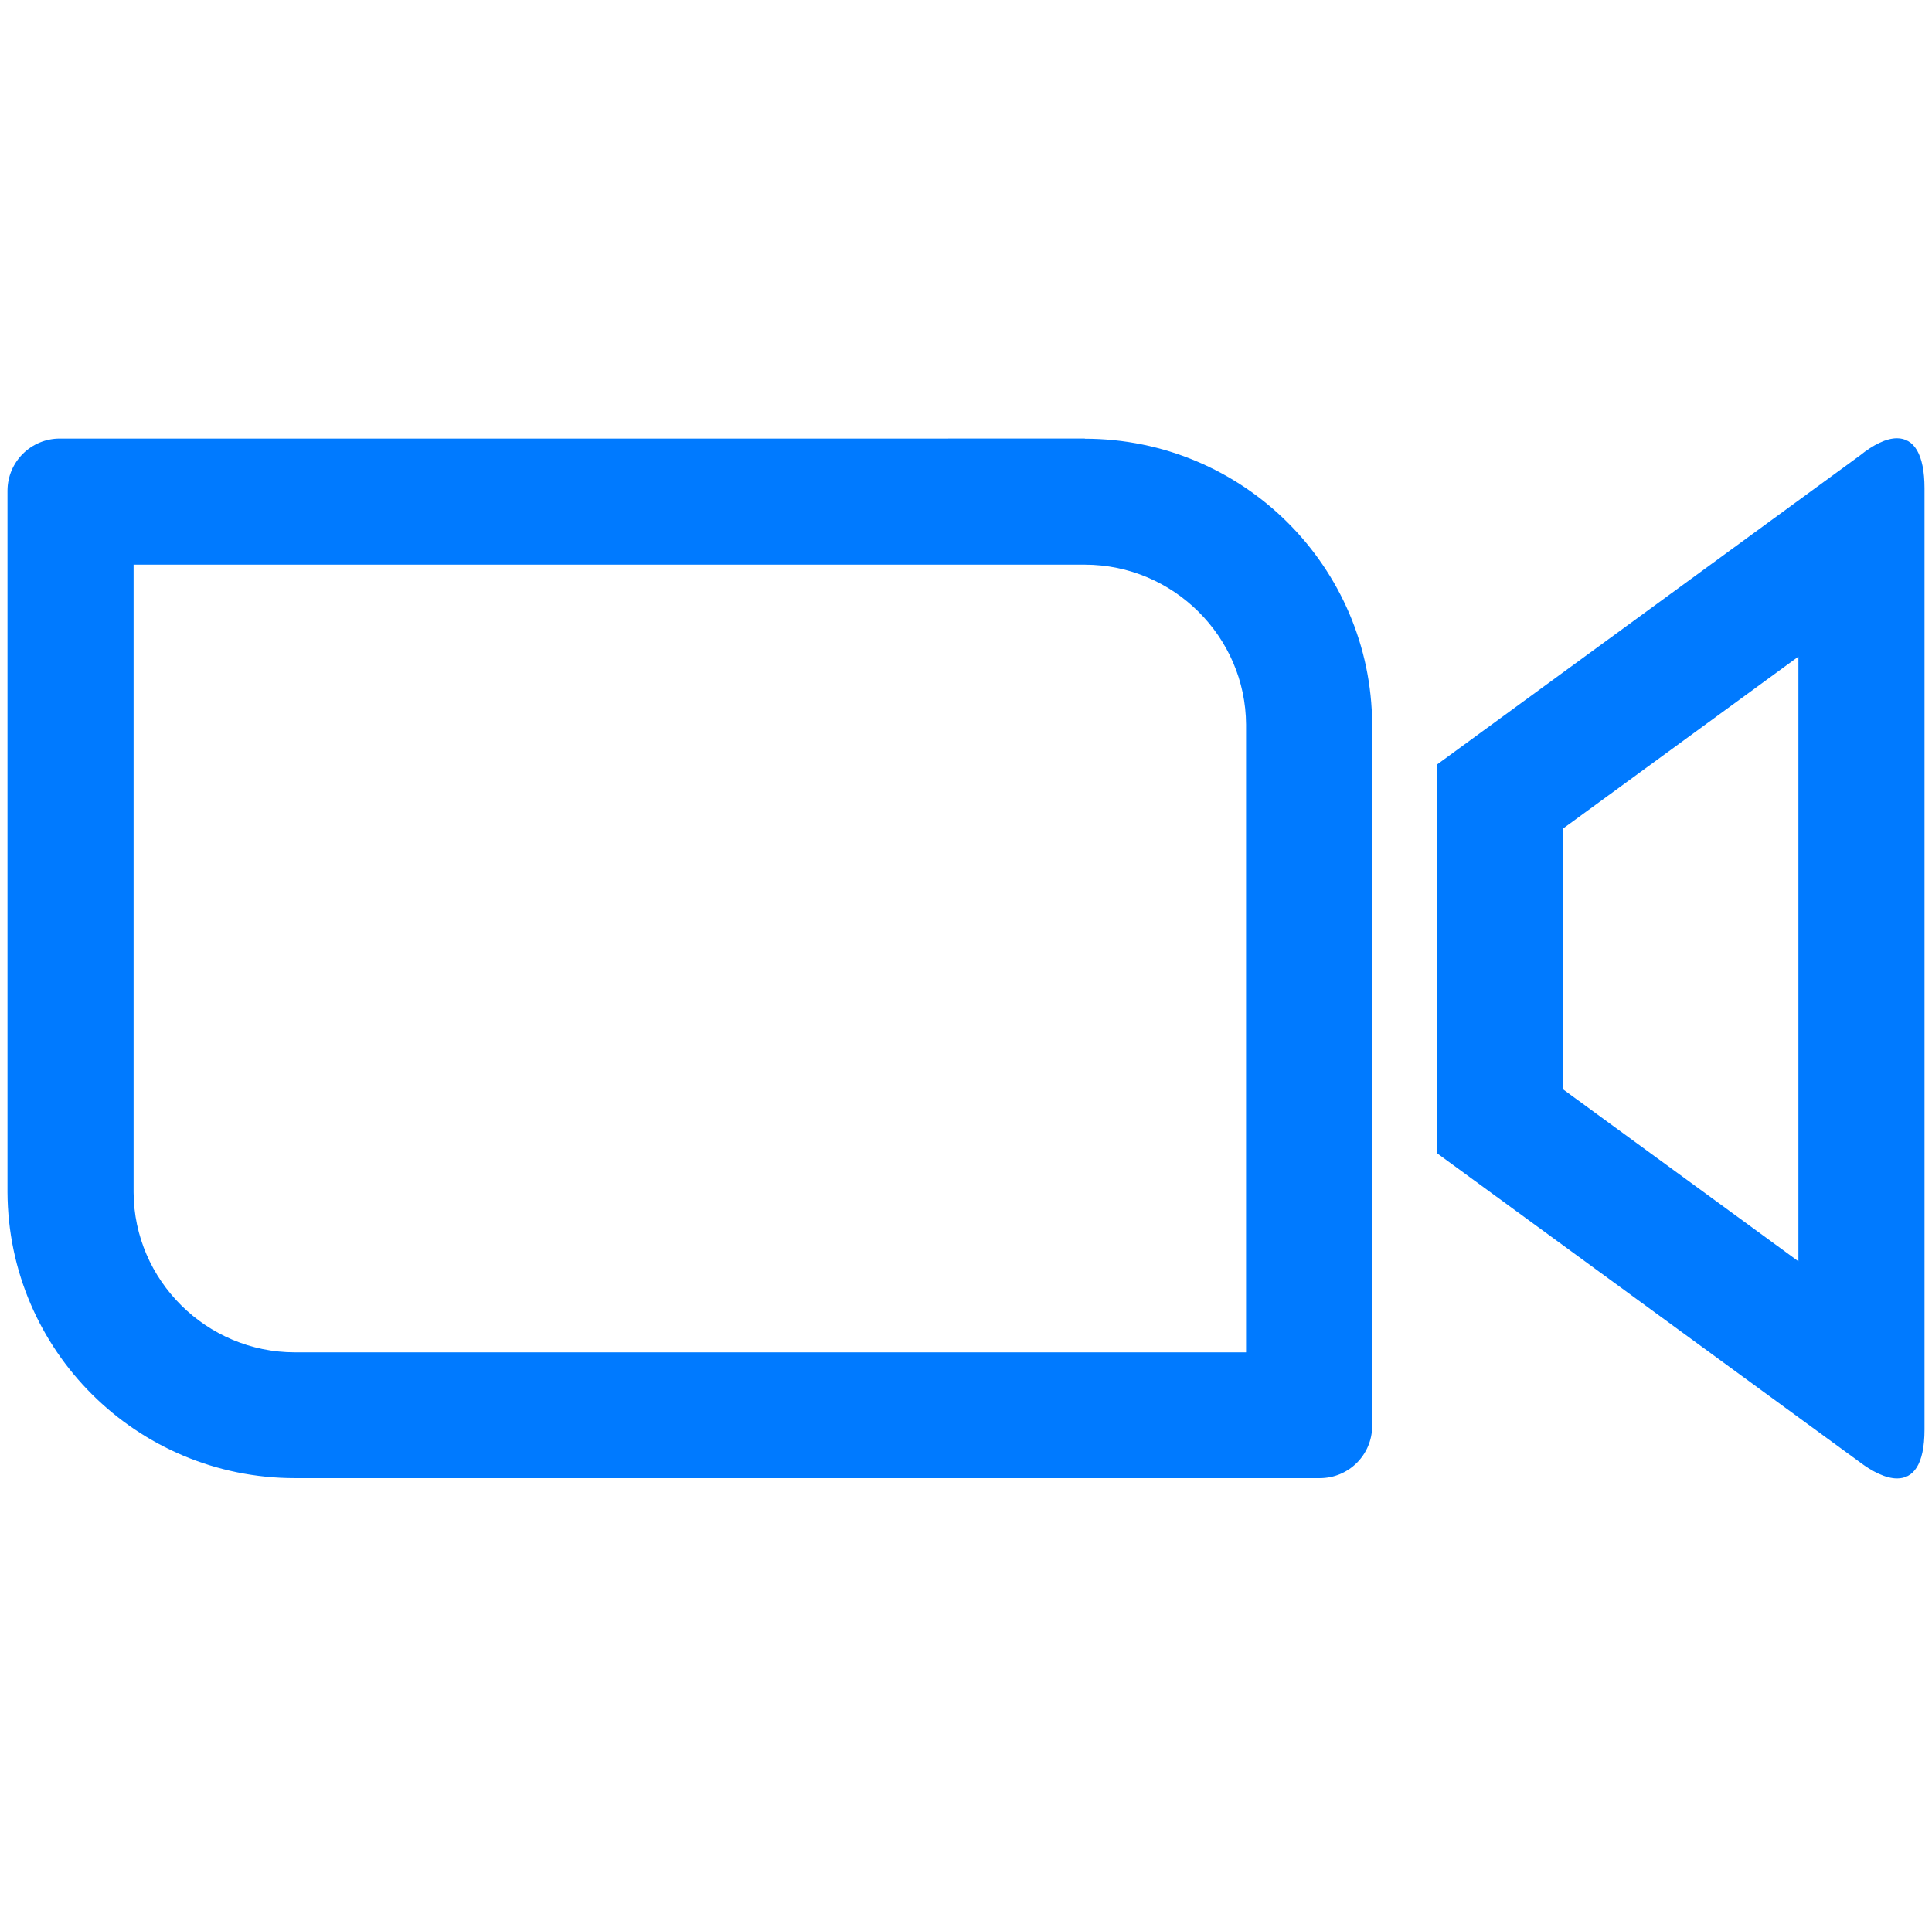
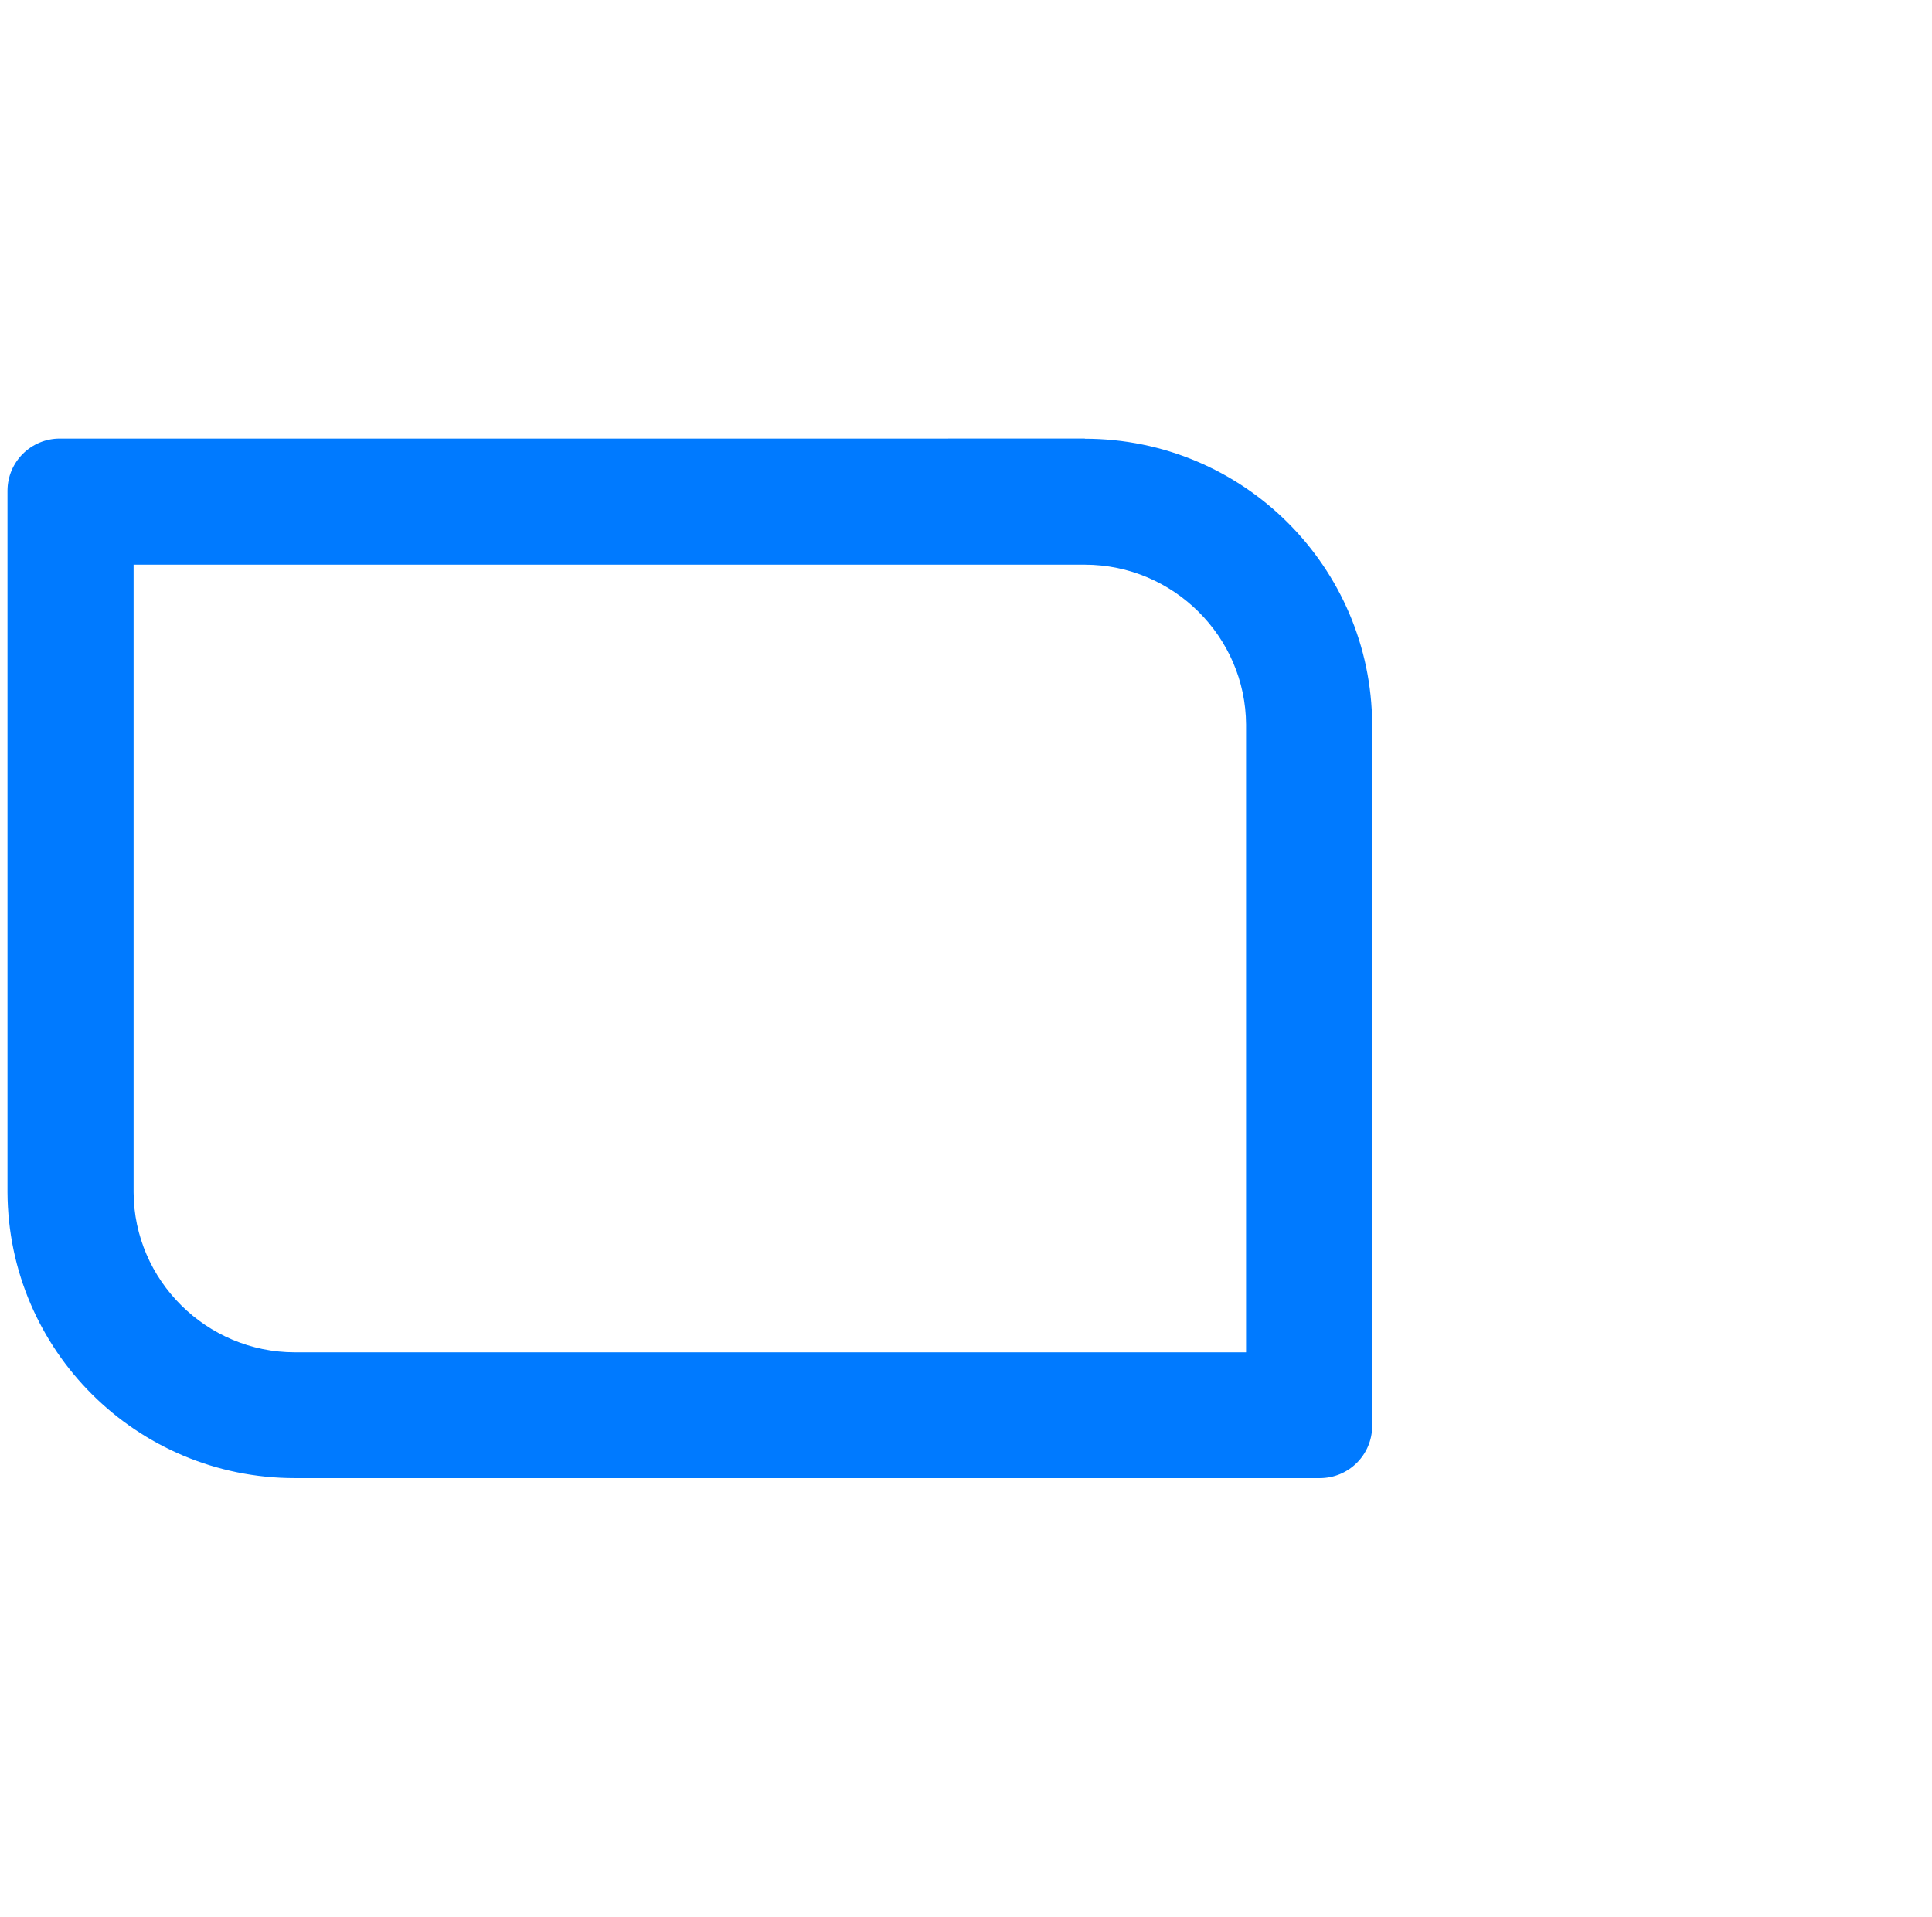
<svg xmlns="http://www.w3.org/2000/svg" id="Layer_1" viewBox="0 0 129 128">
  <defs>
    <style>.cls-1{fill:#007aff;}</style>
  </defs>
-   <path class="cls-1" d="M120.08,43.85v40.38l-15.71-11.48v-17.42l15.71-11.48m6.58-14.58c-.7,0-1.56,.41-2.5,1.17l-28.2,20.61v25.97l28.2,20.61c.84,.64,1.75,1.1,2.51,1.1,1.05,0,1.83-.86,1.83-3.27V32.61c0-2.29-.71-3.34-1.84-3.34h0Z" />
  <path class="cls-1" d="M72.43,37.71c5.91,0,10.74,4.81,10.77,10.68v41.92H19.69c-5.91,0-10.74-4.81-10.77-10.68V37.71h63.52m0-8.42H3.99c-1.92,0-3.48,1.55-3.49,3.47v46.86c.05,10.56,8.63,19.09,19.19,19.09H88.13c1.92,0,3.48-1.55,3.49-3.47V48.39c-.05-10.56-8.63-19.09-19.19-19.09h0Z" />
</svg>